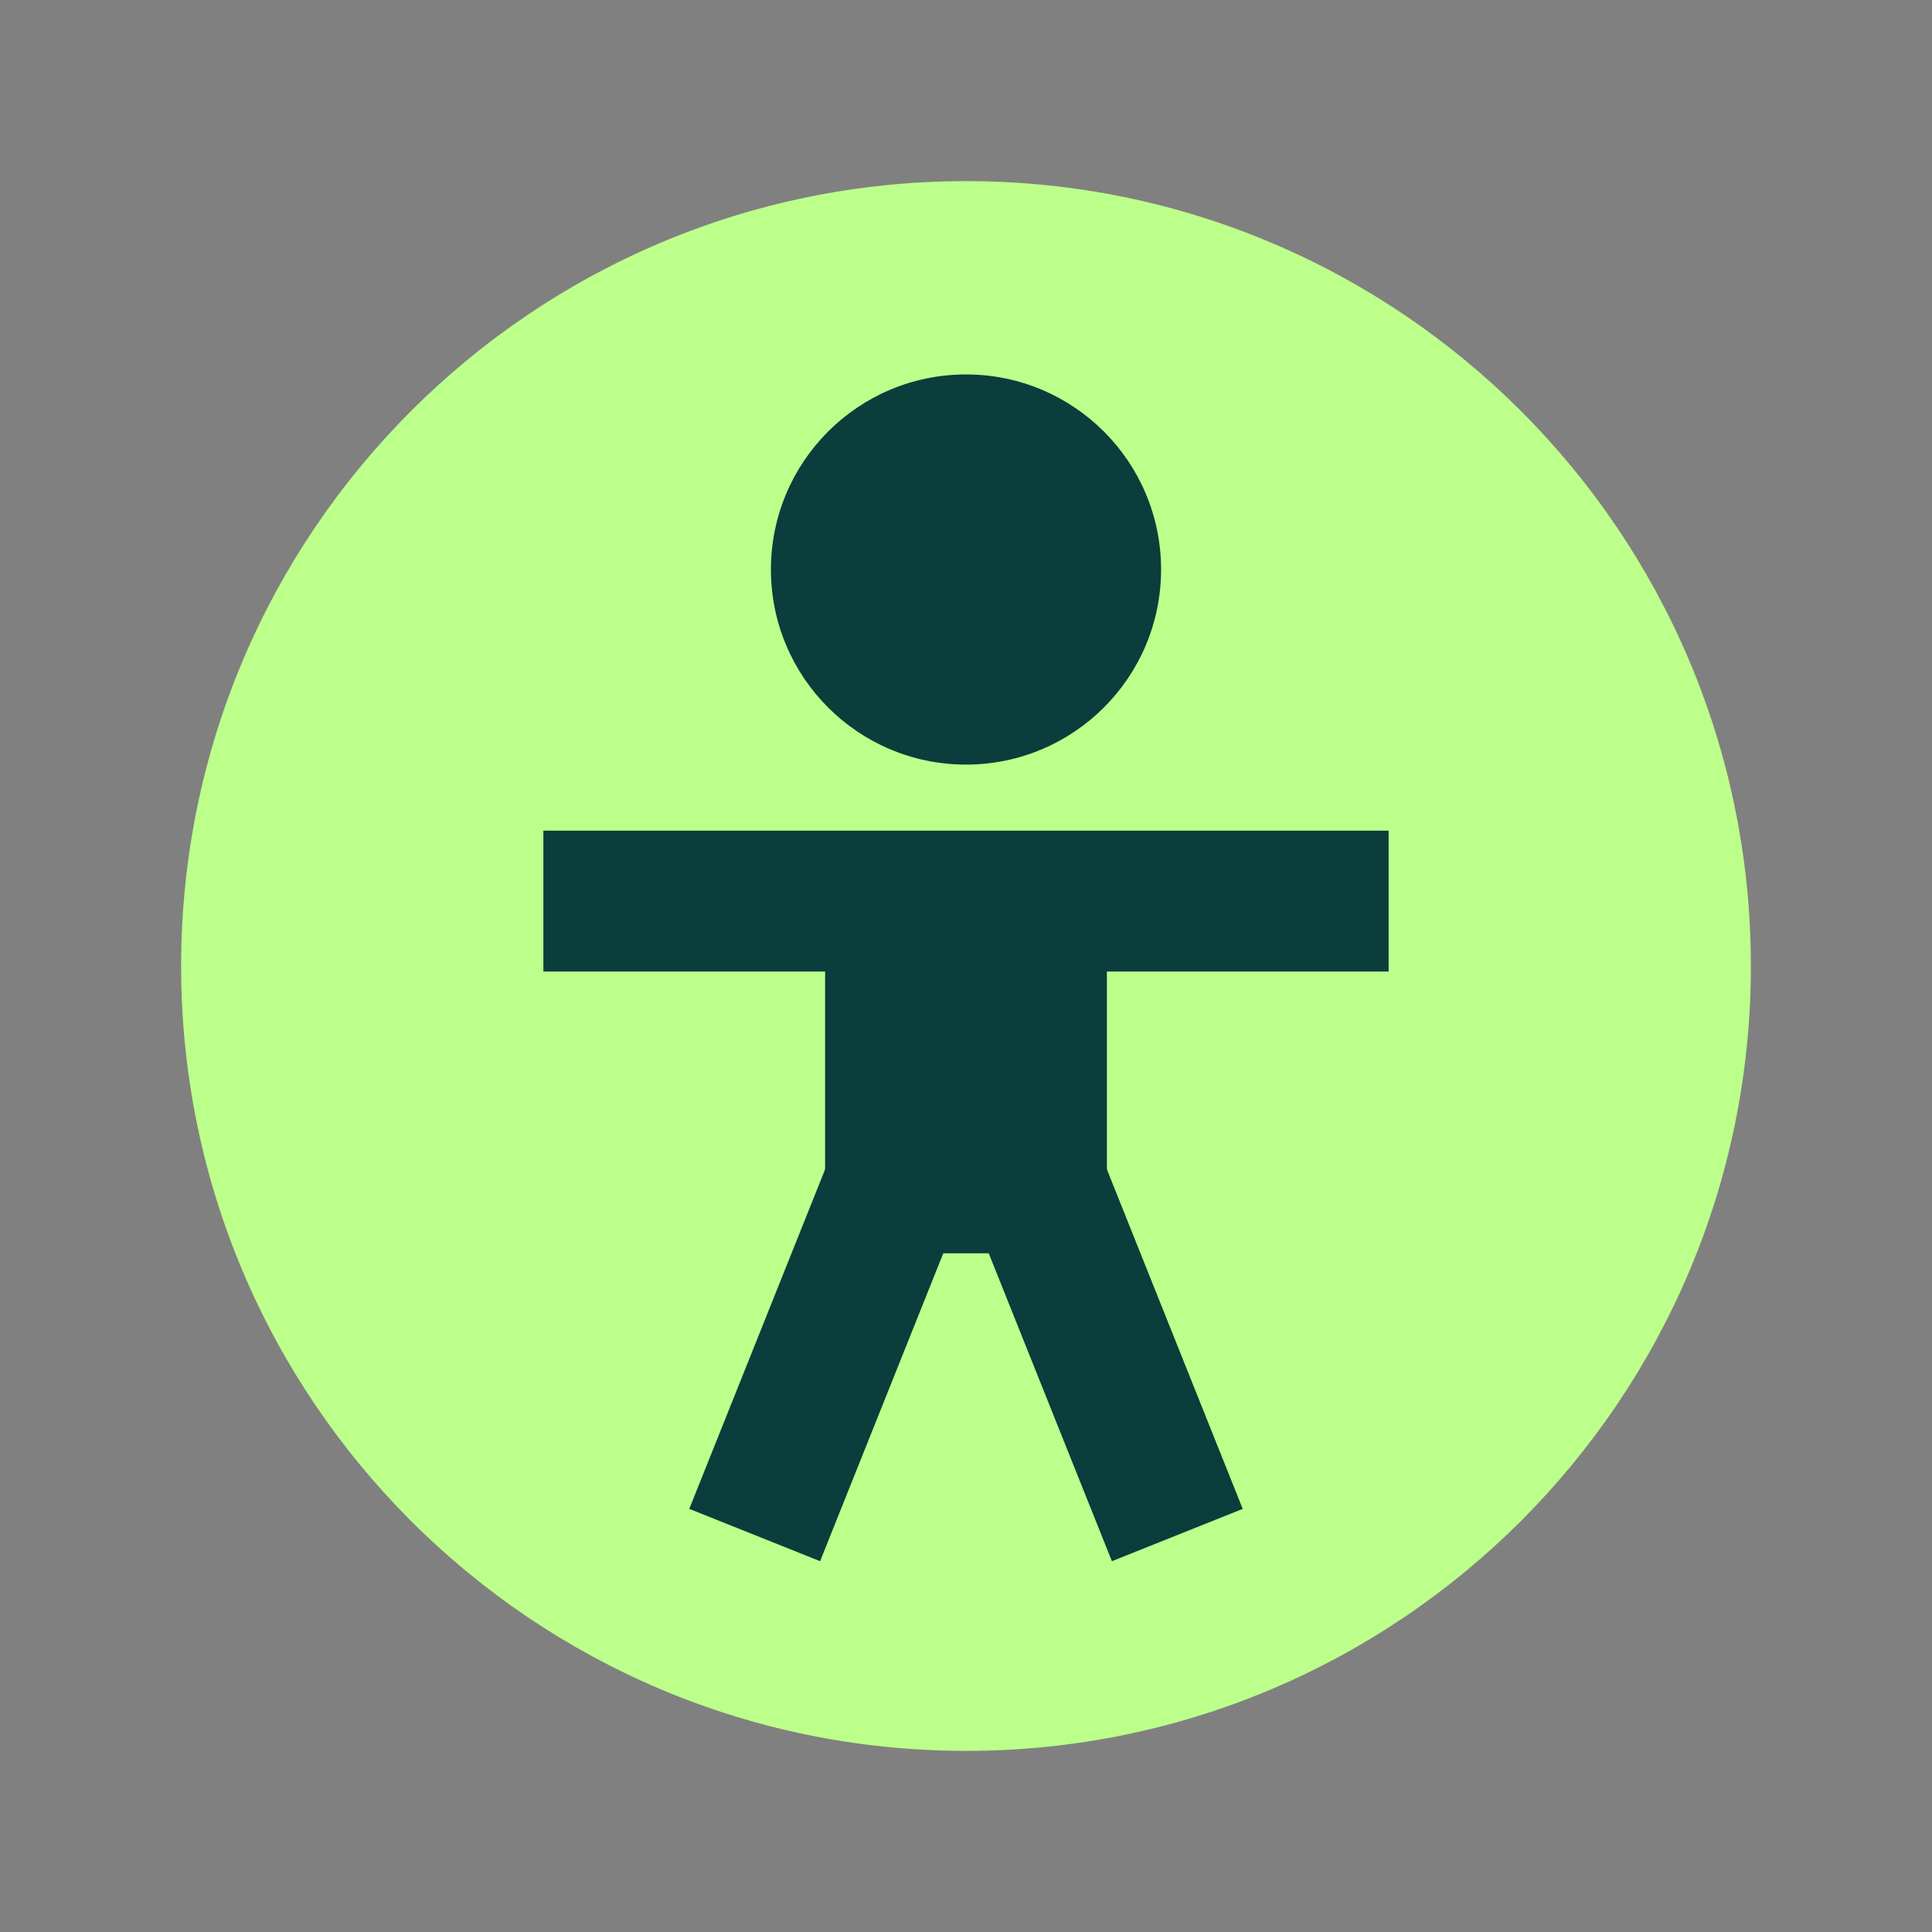
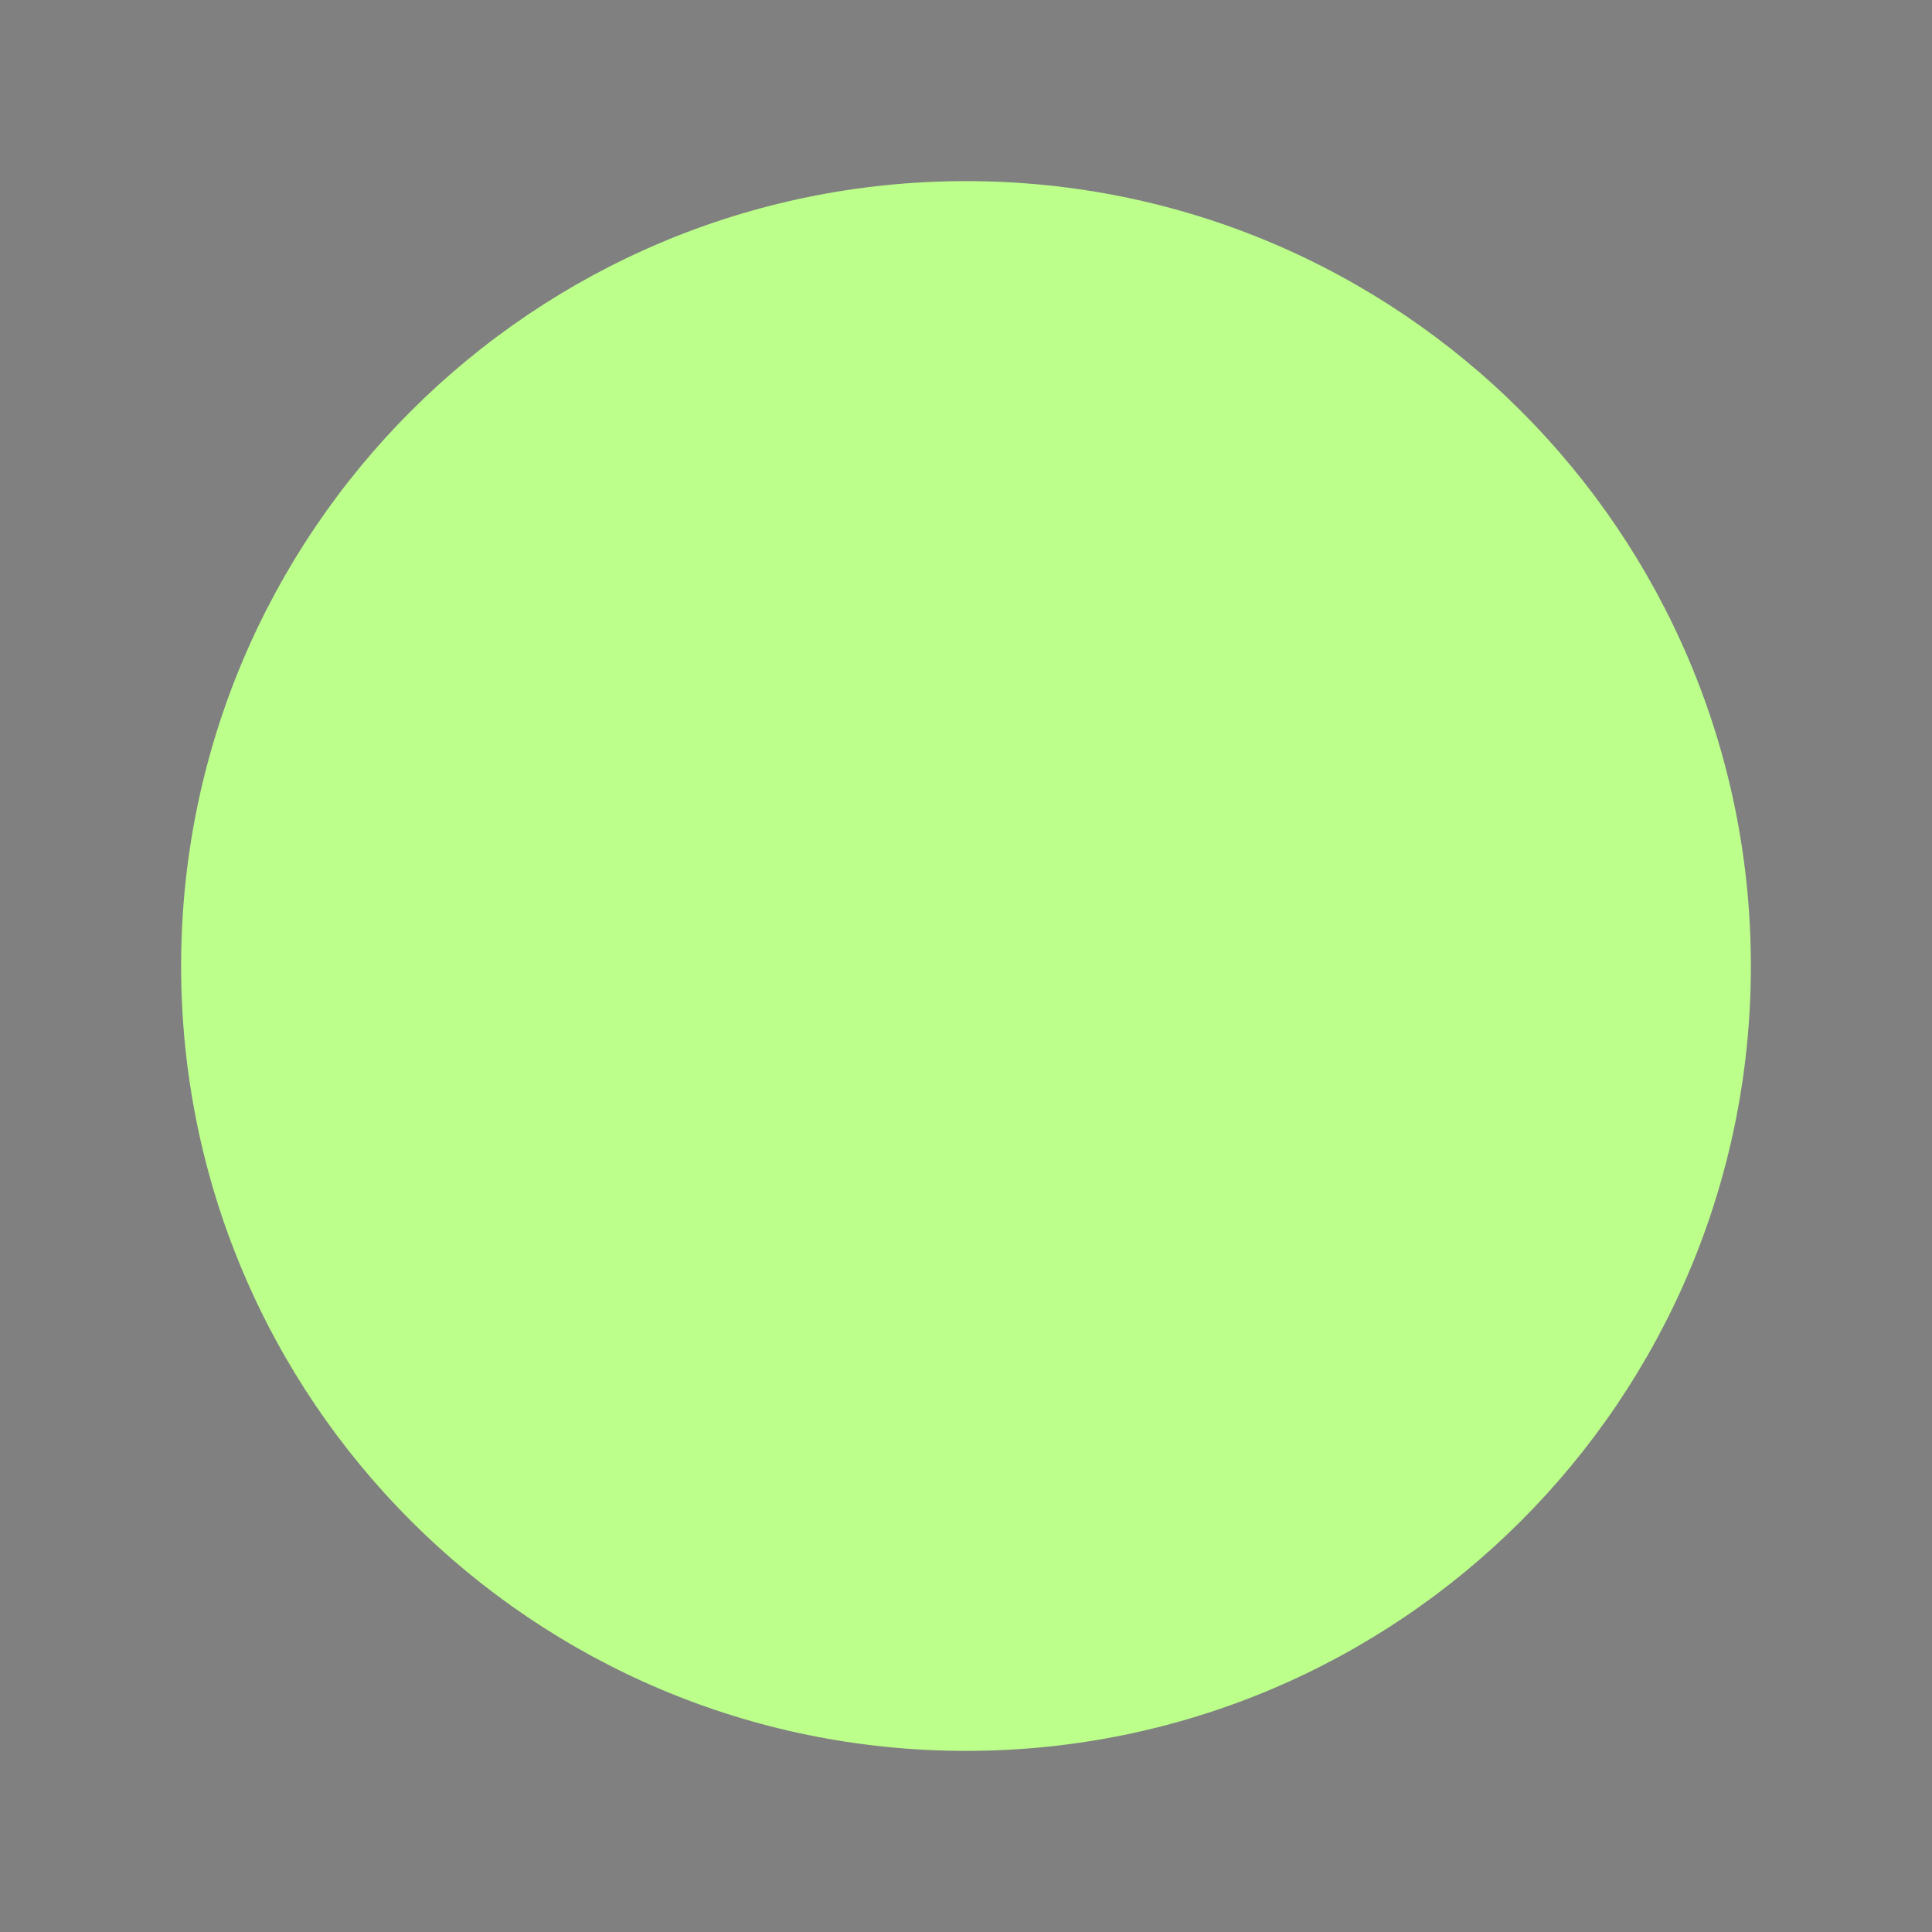
<svg xmlns="http://www.w3.org/2000/svg" width="64" height="64" viewBox="0 0 64 64" fill="none">
  <rect x="0" y="0" width="64" height="64" fill="#808080" stroke="none" />
  <path d="M58 32C58 46.359 46.359 58 32 58C17.641 58 6 46.359 6 32C6 17.641 17.641 6 32 6C46.359 6 58 17.641 58 32Z" fill="#BCFF8A" />
-   <path d="M46 27.517V32.184H18V27.517H46Z" fill="#093E3C" />
-   <path d="M27.333 29.85H36.667V41.517H27.333V29.85Z" fill="#093E3C" />
-   <path d="M31.834 40.05L27.167 51.716L22.833 49.984L27.5 38.318L31.834 40.05Z" fill="#093E3C" />
-   <path d="M32.166 40.05L36.833 51.716L41.167 49.984L36.5 38.318L32.166 40.05Z" fill="#093E3C" />
-   <circle cx="32" cy="18.866" r="6.462" fill="#093E3C" />
</svg>